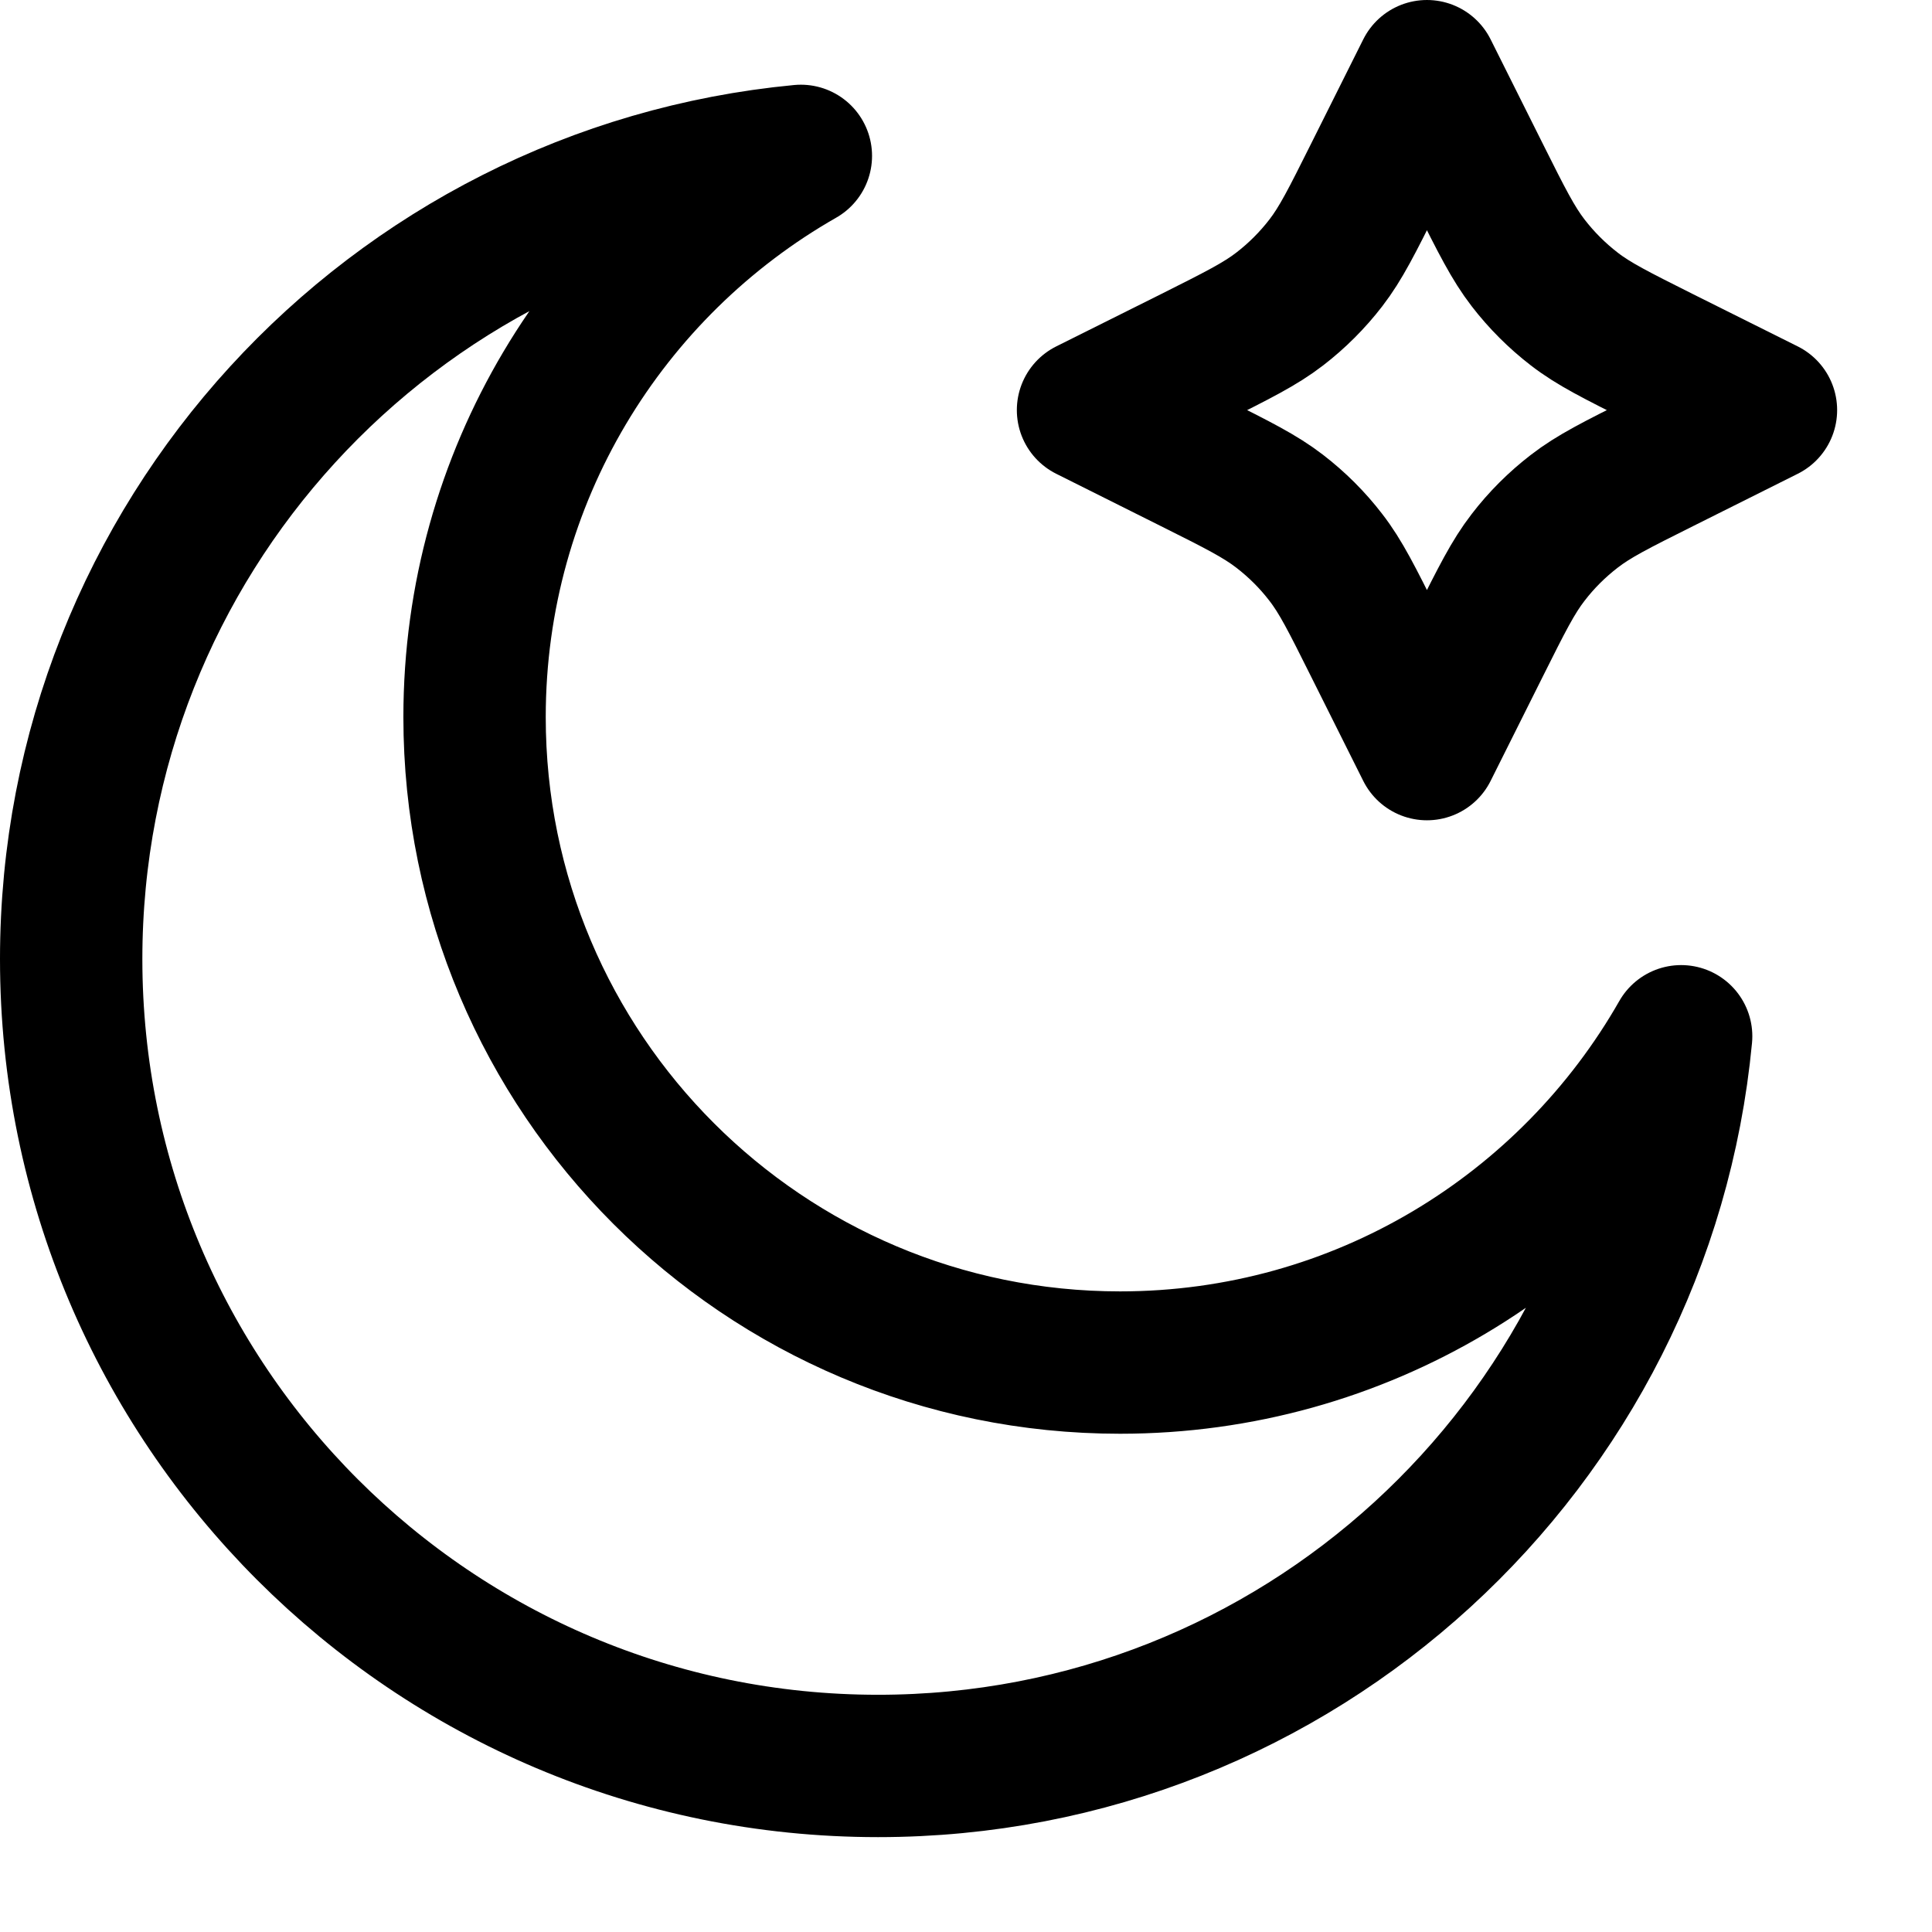
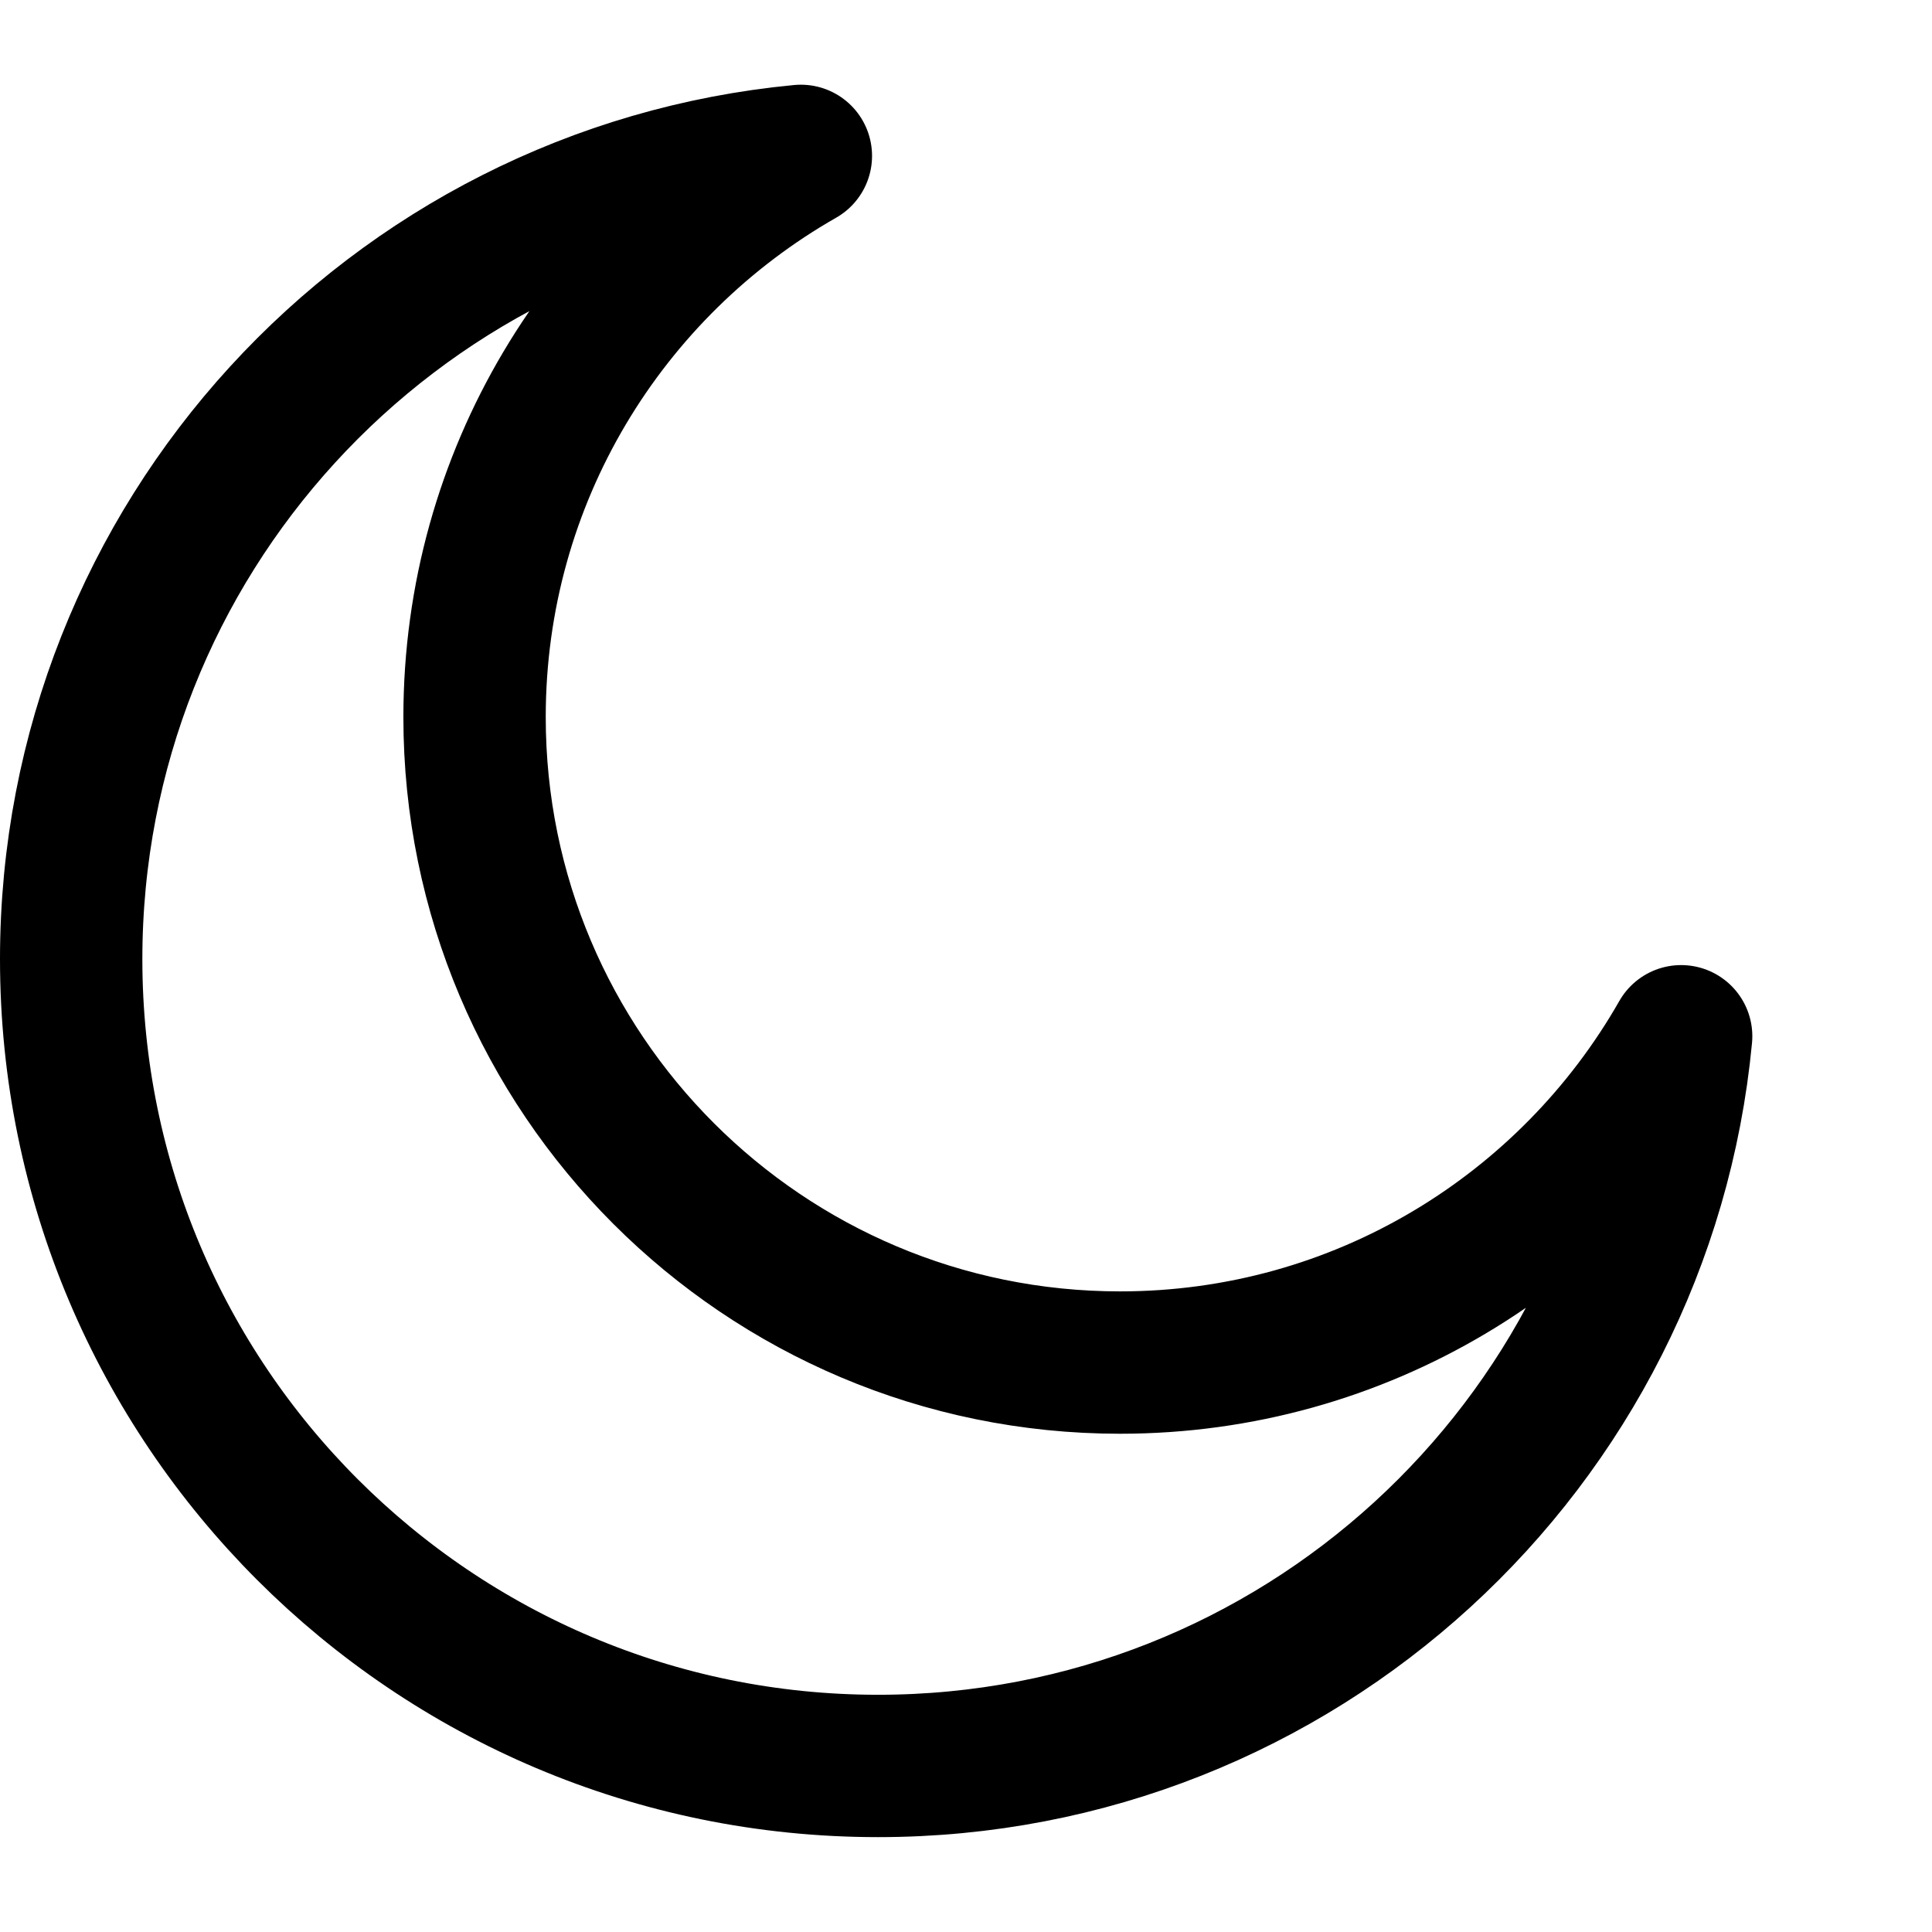
<svg xmlns="http://www.w3.org/2000/svg" width="19" height="19" viewBox="0 0 19 19" fill="none">
-   <path d="M14.033 0.7L14.548 1.73C14.769 2.172 14.88 2.393 15.028 2.585C15.159 2.755 15.312 2.908 15.482 3.039C15.673 3.187 15.895 3.297 16.337 3.519L17.367 4.033L16.337 4.548C15.895 4.769 15.673 4.88 15.482 5.028C15.312 5.159 15.159 5.311 15.028 5.482C14.88 5.673 14.769 5.895 14.548 6.337L14.033 7.367L13.518 6.337C13.297 5.895 13.187 5.673 13.039 5.482C12.908 5.311 12.755 5.159 12.585 5.028C12.393 4.88 12.172 4.769 11.73 4.548L10.7 4.033L11.73 3.519C12.172 3.297 12.393 3.187 12.585 3.039C12.755 2.908 12.908 2.755 13.039 2.585C13.187 2.393 13.297 2.172 13.518 1.73L14.033 0.7Z" stroke="black" stroke-width="1.4" stroke-linecap="round" stroke-linejoin="round" />
  <path d="M16.533 10.191C15.441 12.107 13.379 13.4 11.015 13.4C7.509 13.4 4.667 10.558 4.667 7.052C4.667 4.688 5.96 2.626 7.876 1.533C3.85 1.915 0.7 5.306 0.7 9.432C0.7 13.814 4.252 17.367 8.635 17.367C12.761 17.367 16.151 14.217 16.533 10.191Z" stroke="black" stroke-width="1.4" stroke-linecap="round" stroke-linejoin="round" />
</svg>